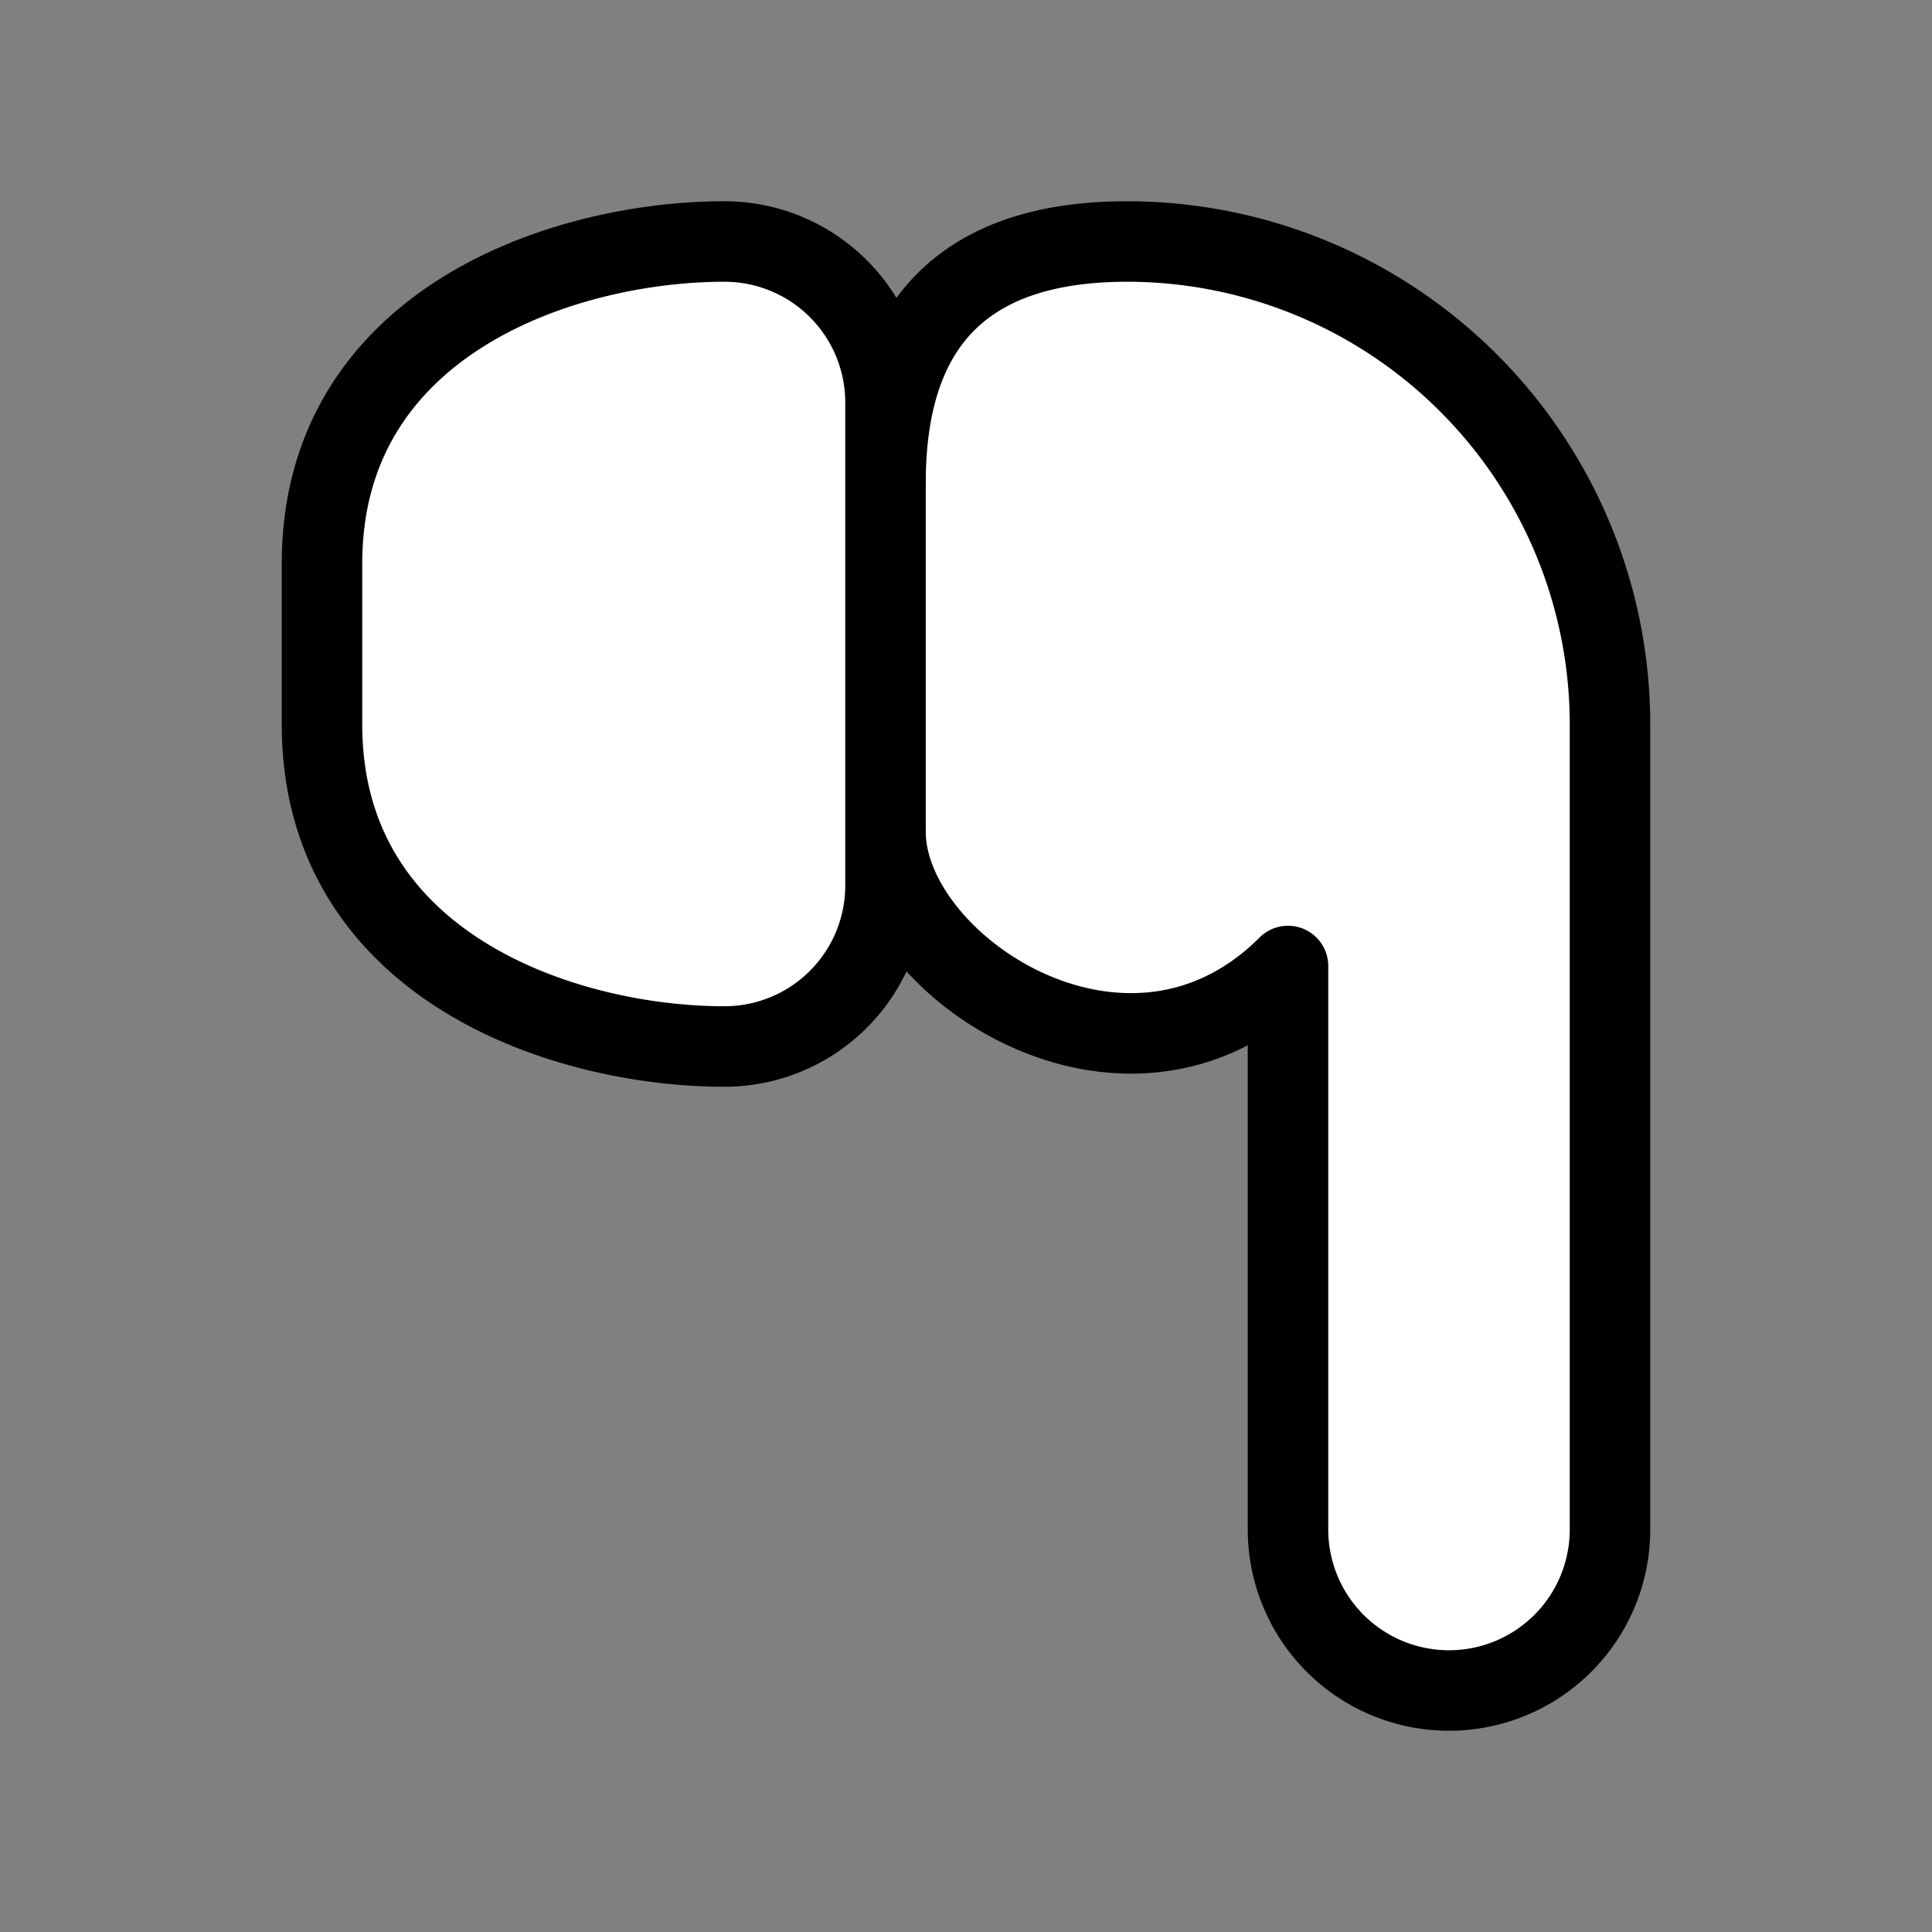
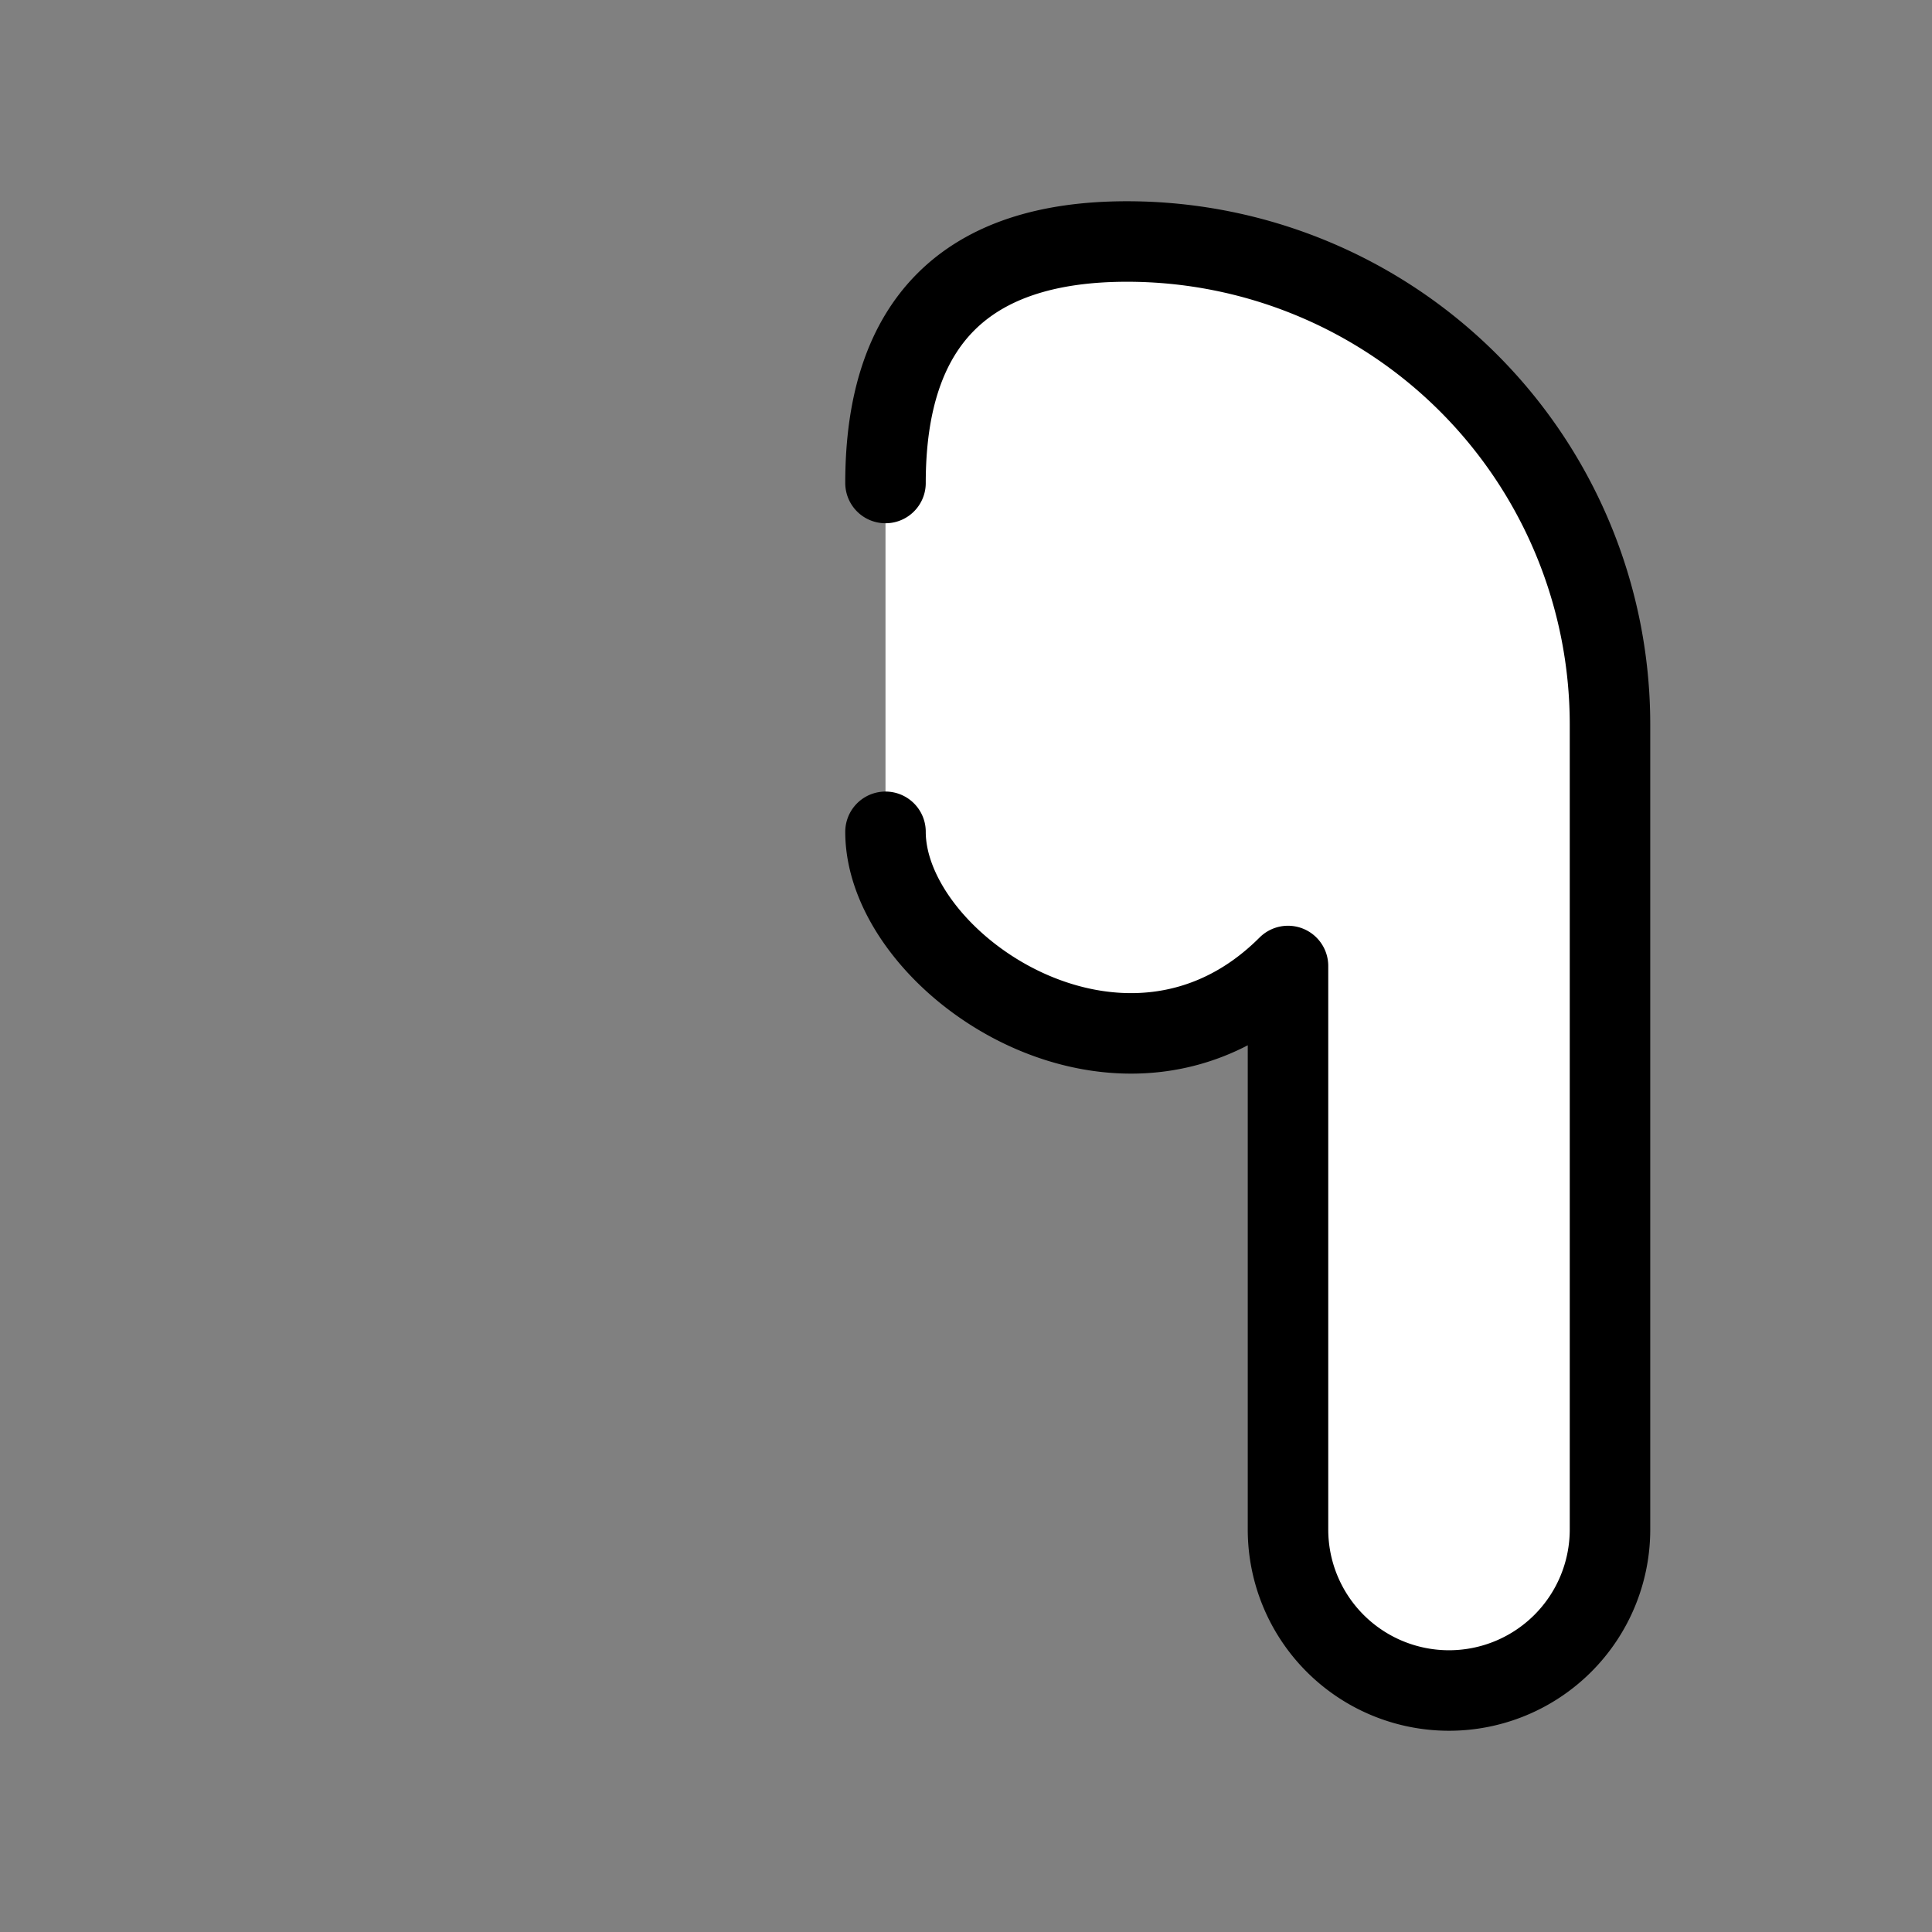
<svg xmlns="http://www.w3.org/2000/svg" width="24" height="24" viewBox="0 0 24 24" fill="#fff" stroke="currentColor" stroke-width="1" stroke-linecap="round" stroke-linejoin="round" class="lucide lucide-icon">
  <rect x="0" y="0" width="24" height="24" fill="#808080" stroke="none" />
  <style>
        @media screen and (prefers-color-scheme: light) {
          svg { fill: transparent !important; }
        }
        @media screen and (prefers-color-scheme: dark) {
          svg { stroke: #fff; fill: transparent !important; }
        }
      </style>
  <path d="M11 6q0-3 3-3a6 6 0 0 1 6 6v10a2 2 0 0 1-4 0v-7c-2 2-5 0-5-1.667" />
-   <path d="M4 9c0 3 3 4 5 4a2 2 0 0 0 2-2V5a2 2 0 0 0-2-2C7 3 4 4 4 7z" />
</svg>